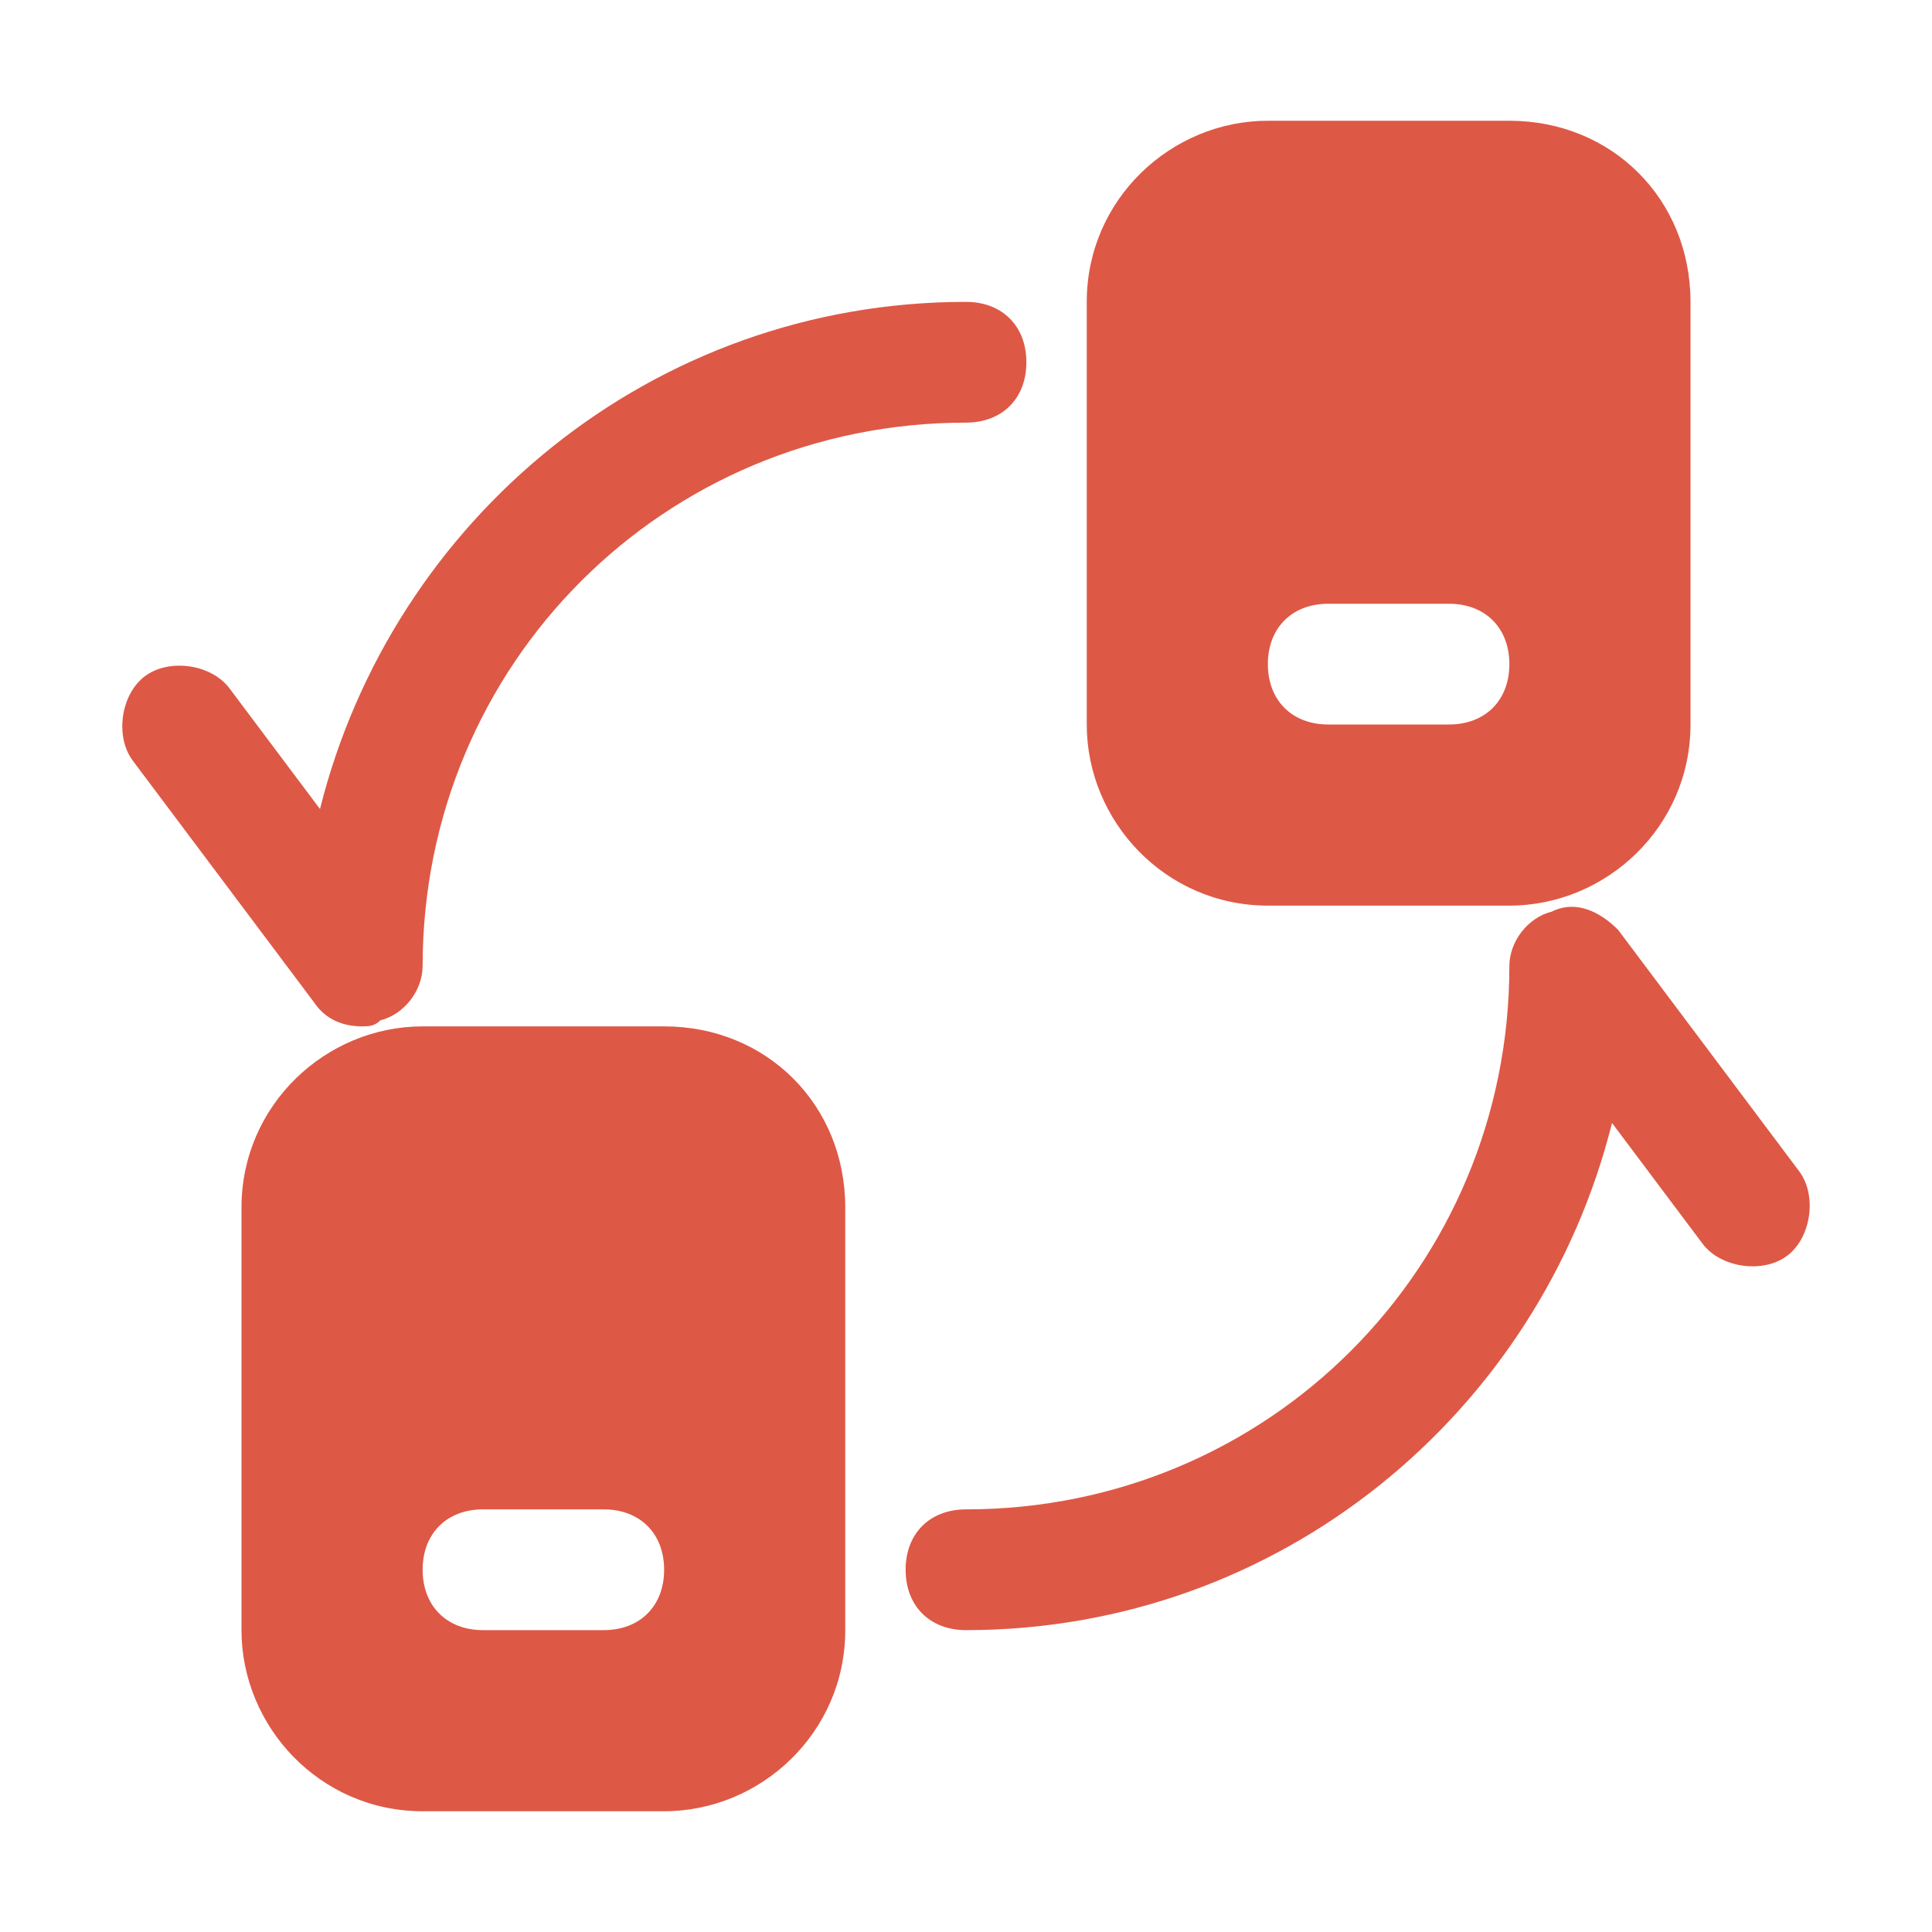
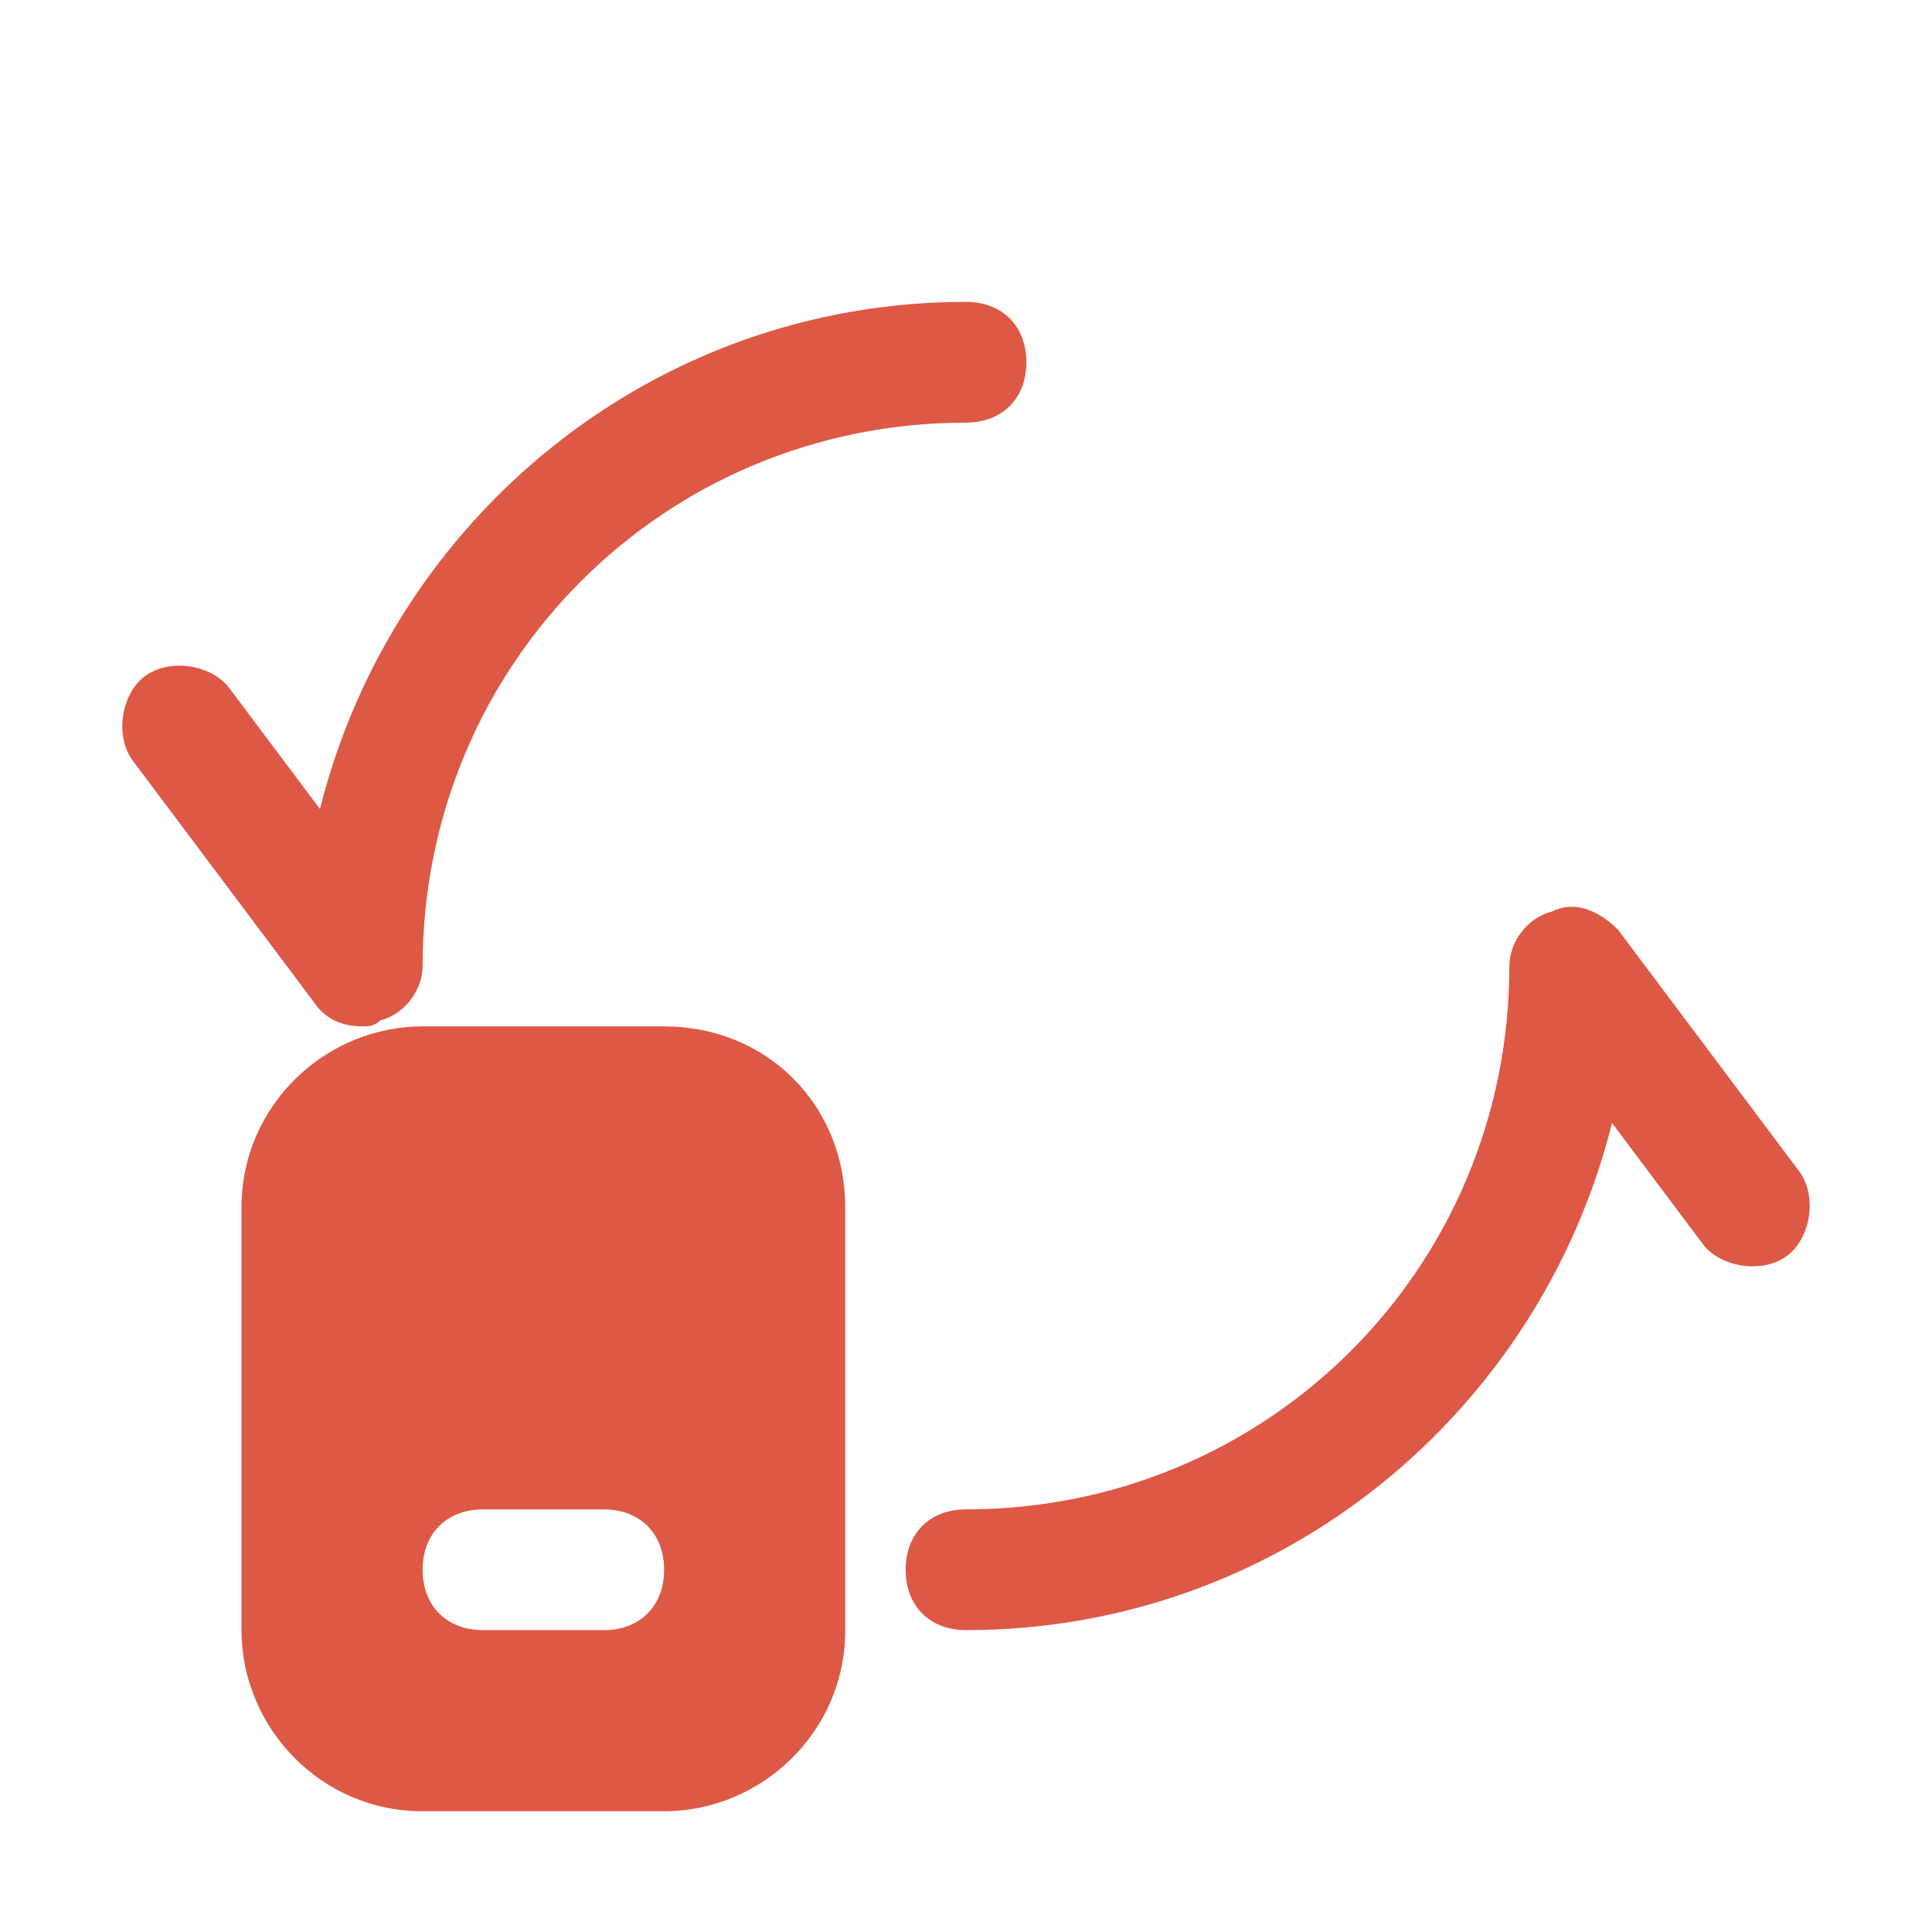
<svg xmlns="http://www.w3.org/2000/svg" fill="#de5846" height="800px" width="800px" version="1.1" id="Icons" viewBox="0 0 32 32" xml:space="preserve" stroke="#de5846" stroke-width="0">
  <g id="SVGRepo_bgCarrier" stroke-width="0" />
  <g id="SVGRepo_tracerCarrier" stroke-linecap="round" stroke-linejoin="round" />
  <g id="SVGRepo_iconCarrier">
    <path d="M29.8,19.4l-3-4c-0.3-0.3-0.7-0.5-1.1-0.3C25.3,15.2,25,15.6,25,16c0,5-4,9-9,9c-0.6,0-1,0.4-1,1s0.4,1,1,1 c5.2,0,9.5-3.6,10.7-8.4l1.5,2c0.3,0.4,1,0.5,1.4,0.2C30,20.5,30.1,19.8,29.8,19.4z" />
    <path d="M6,17c0.1,0,0.2,0,0.3-0.1C6.7,16.8,7,16.4,7,16c0-5,4-9,9-9c0.6,0,1-0.4,1-1s-0.4-1-1-1c-5.2,0-9.5,3.6-10.7,8.4l-1.5-2 c-0.3-0.4-1-0.5-1.4-0.2c-0.4,0.3-0.5,1-0.2,1.4l3,4C5.4,16.9,5.7,17,6,17z" />
-     <path d="M25,2H21c-1.6,0-3,1.3-3,3V12c0,1.6,1.3,3,3,3H25c1.6,0,3-1.3,3-3V5C28,3.3,26.7,2,25,2z M24,12h-2c-0.6,0-1-0.4-1-1 s0.4-1,1-1h2c0.6,0,1,0.4,1,1S24.6,12,24,12z" />
    <path d="M11,17H7c-1.6,0-3,1.3-3,3V27c0,1.6,1.3,3,3,3H11c1.6,0,3-1.3,3-3V20C14,18.3,12.7,17,11,17z M10,27H8c-0.6,0-1-0.4-1-1 s0.4-1,1-1h2c0.6,0,1,0.4,1,1S10.6,27,10,27z" />
  </g>
</svg>